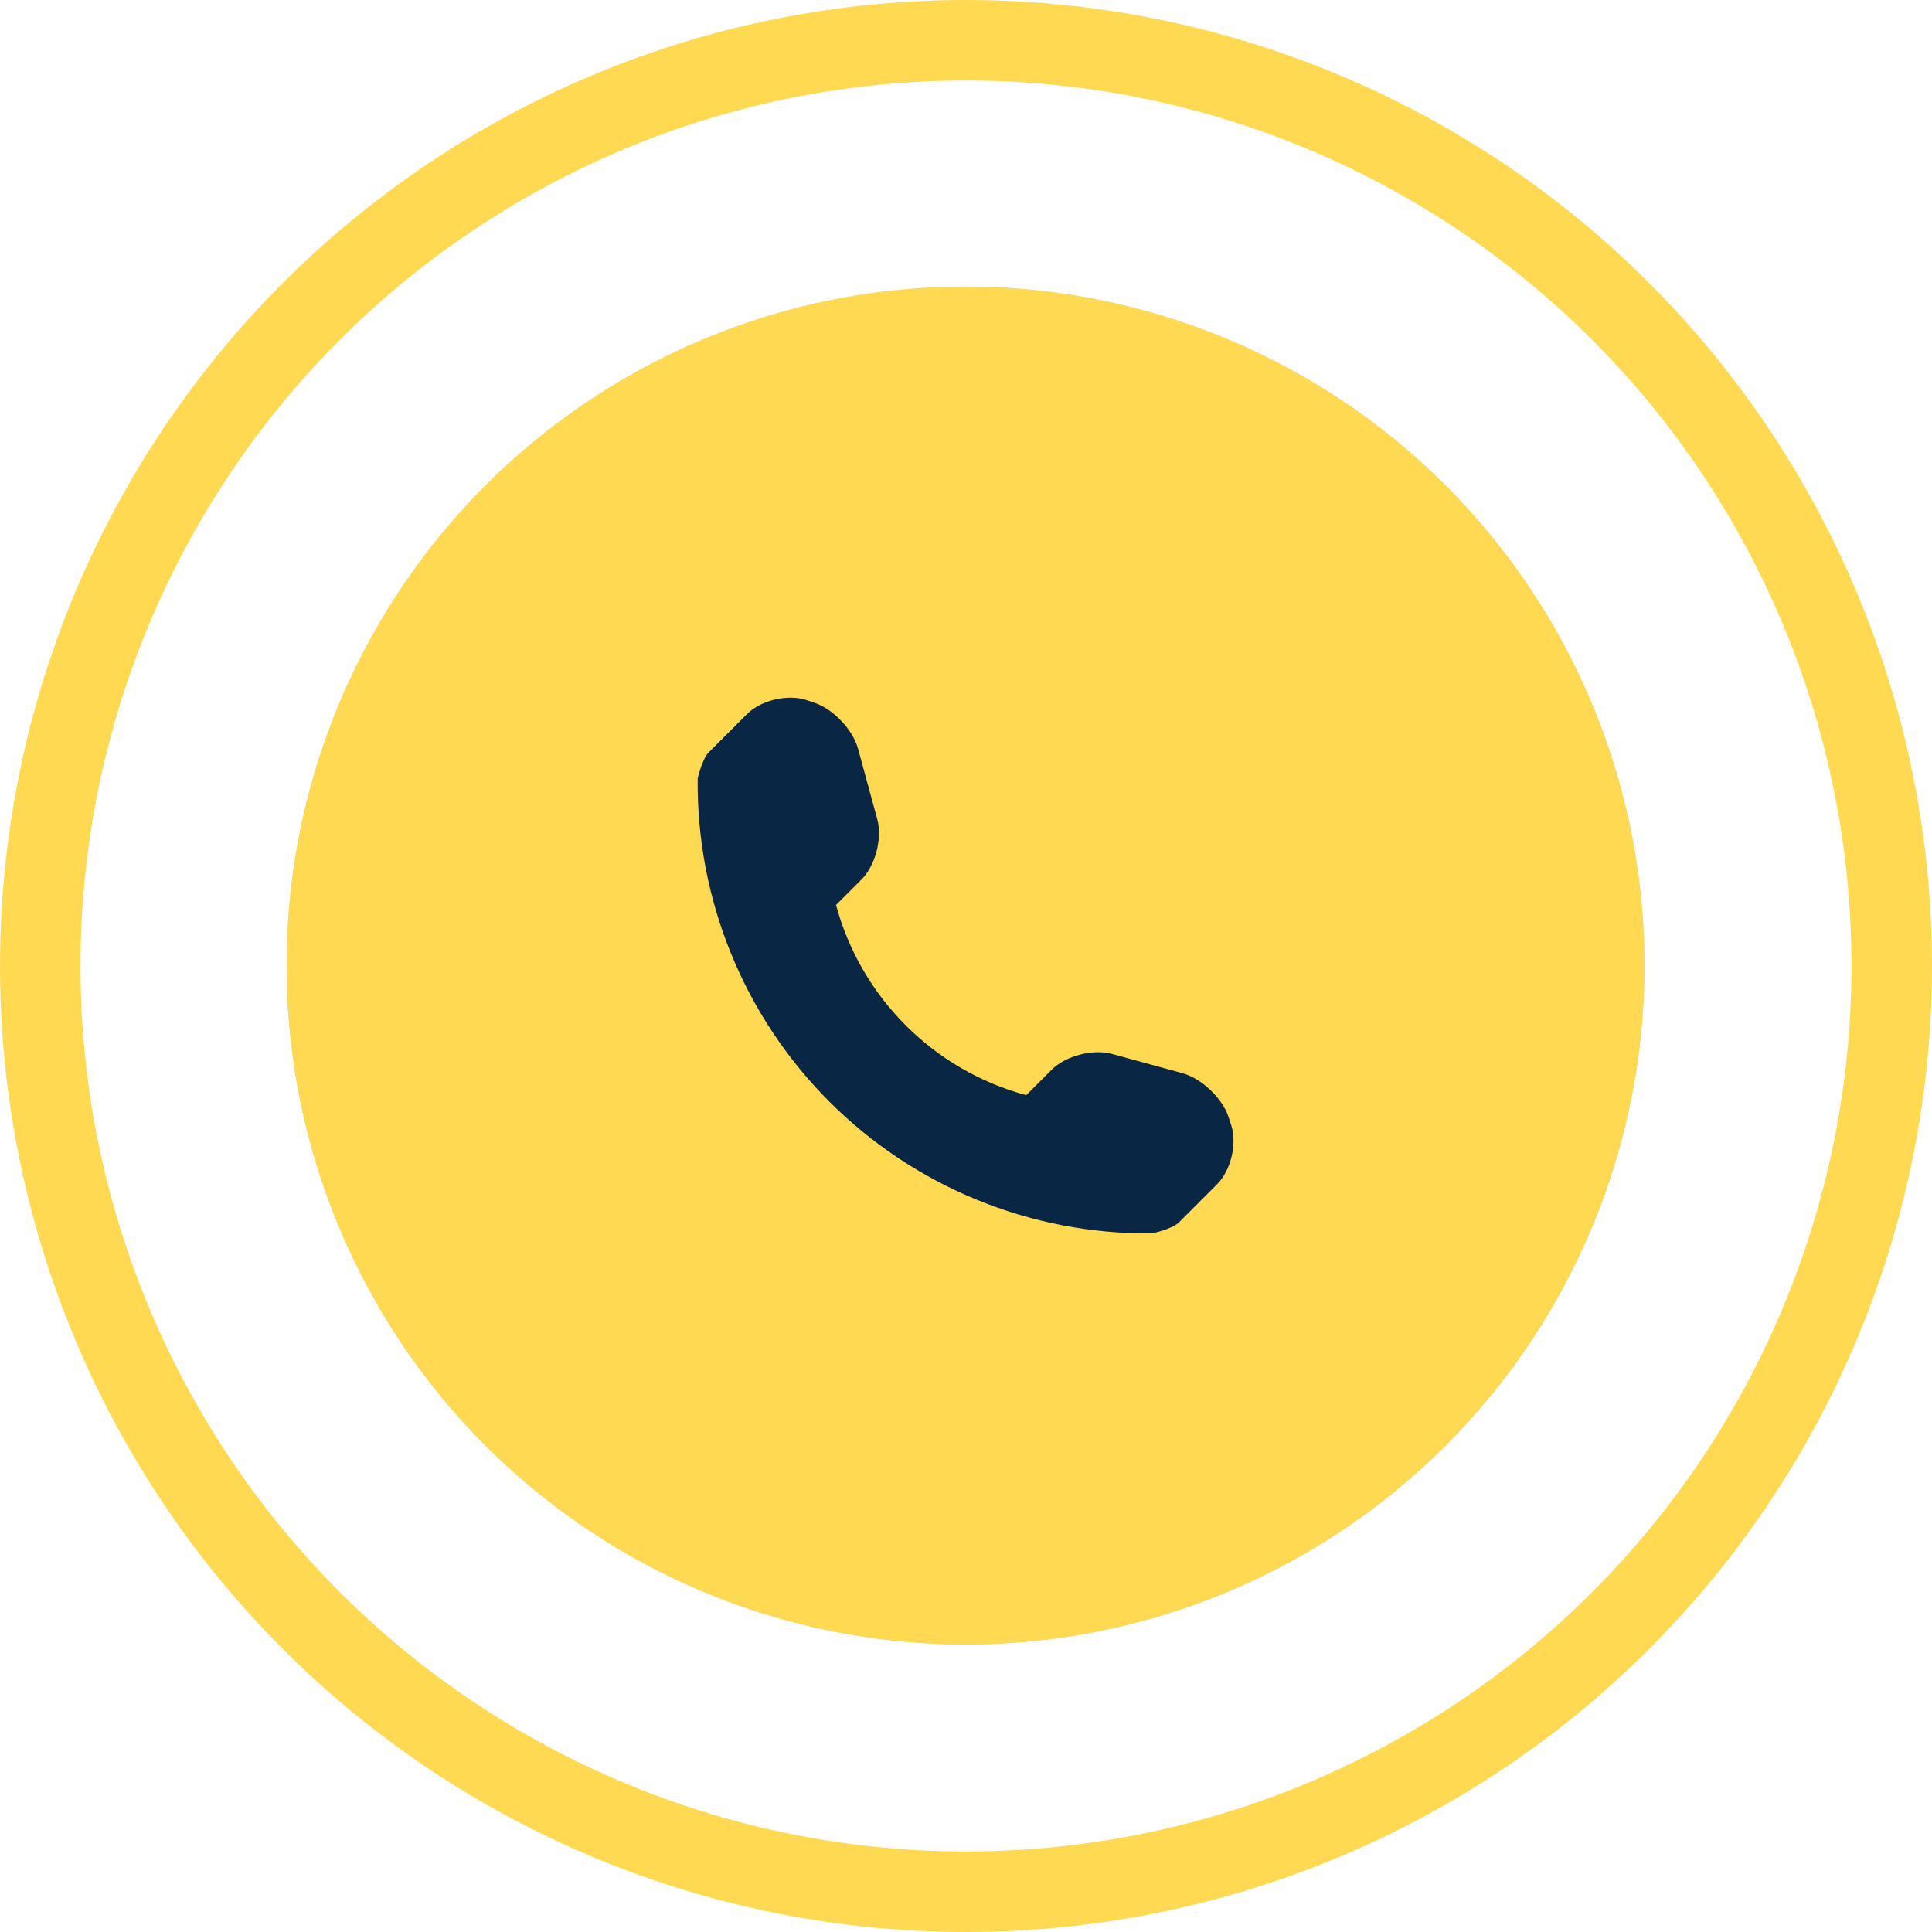
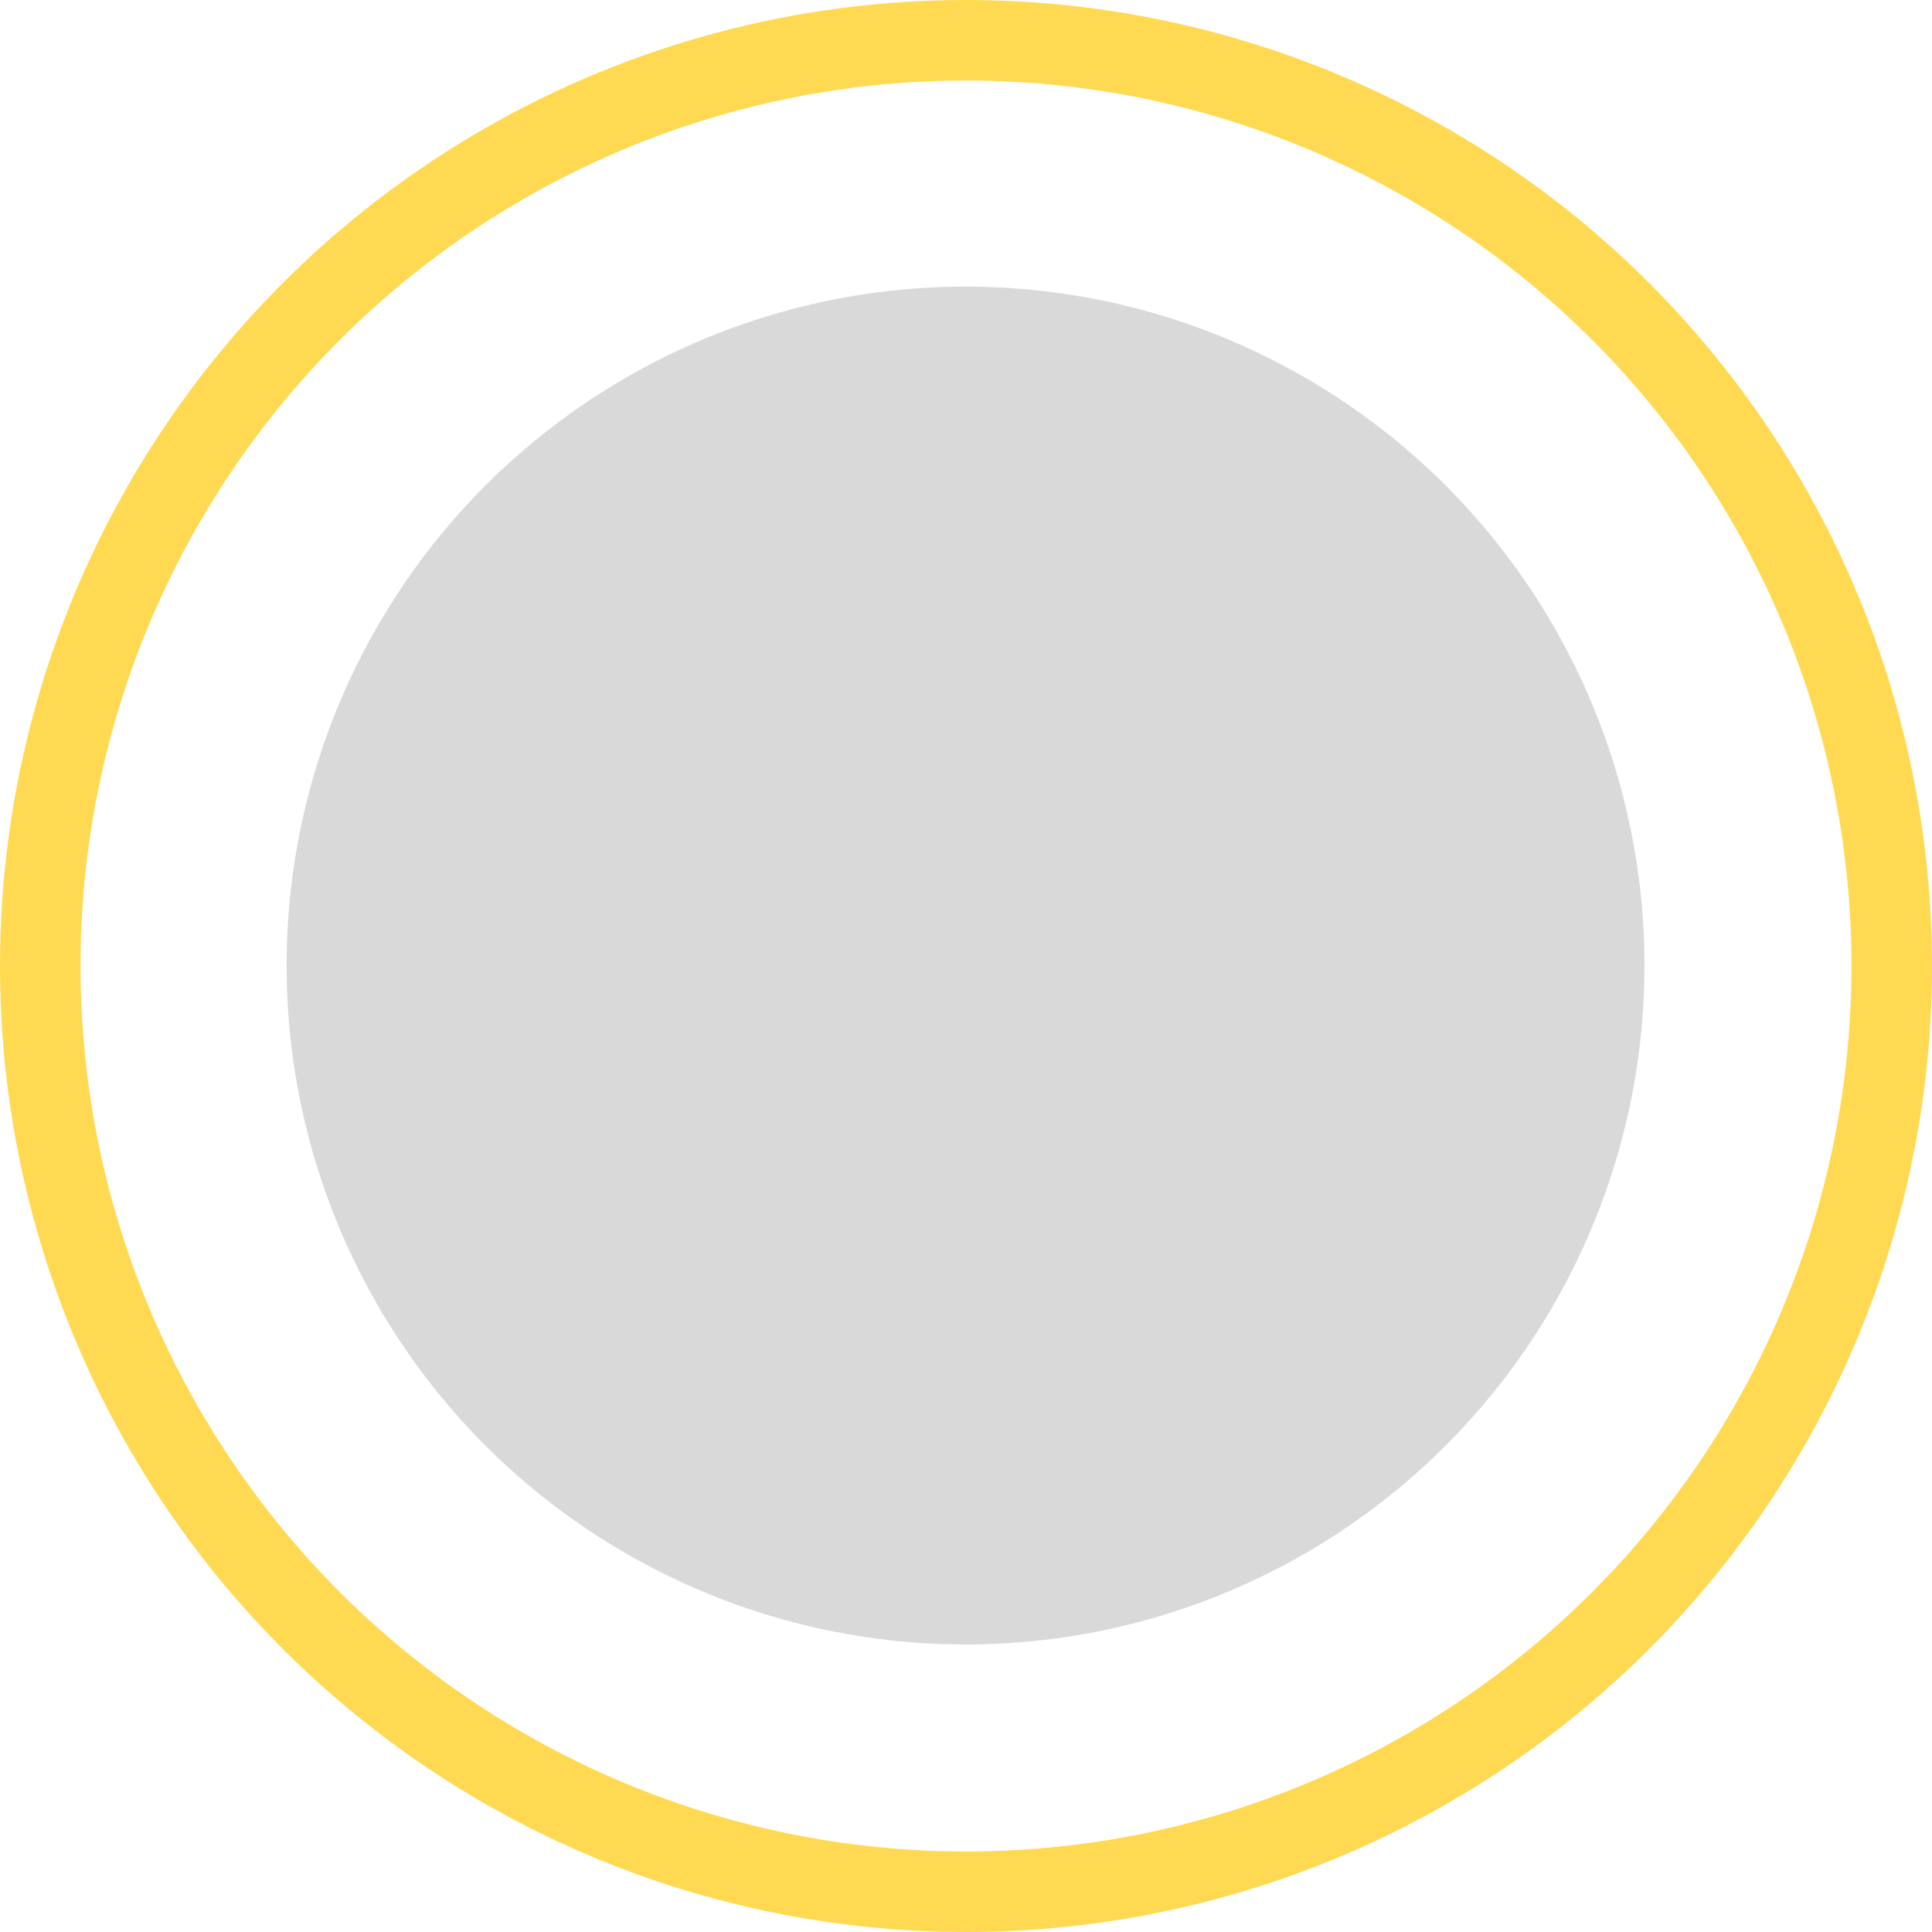
<svg xmlns="http://www.w3.org/2000/svg" width="182" height="182" viewBox="0 0 182 182" fill="none">
  <circle cx="91" cy="91" r="87.208" stroke="#FFD951" stroke-width="7.583" />
  <circle cx="90.957" cy="90.957" r="63.957" fill="#D9D9D9" />
-   <circle cx="90.957" cy="90.957" r="63.957" fill="#FFD951" />
-   <path d="M115.974 105.952L115.722 105.195C115.127 103.426 113.177 101.582 111.385 101.096L104.753 99.284C102.955 98.795 100.389 99.453 99.073 100.768L96.673 103.168C87.95 100.811 81.11 93.971 78.756 85.25L81.157 82.85C82.472 81.534 83.13 78.972 82.641 77.173L80.833 70.538C80.343 68.743 78.495 66.793 76.73 66.204L75.973 65.95C74.204 65.361 71.682 65.956 70.366 67.272L66.776 70.866C66.134 71.504 65.724 73.329 65.724 73.335C65.599 84.734 70.068 95.717 78.132 103.78C86.175 111.823 97.116 116.287 108.482 116.191C108.542 116.191 110.419 115.787 111.061 115.149L114.651 111.559C115.967 110.243 116.562 107.721 115.974 105.952Z" fill="#092645" />
</svg>